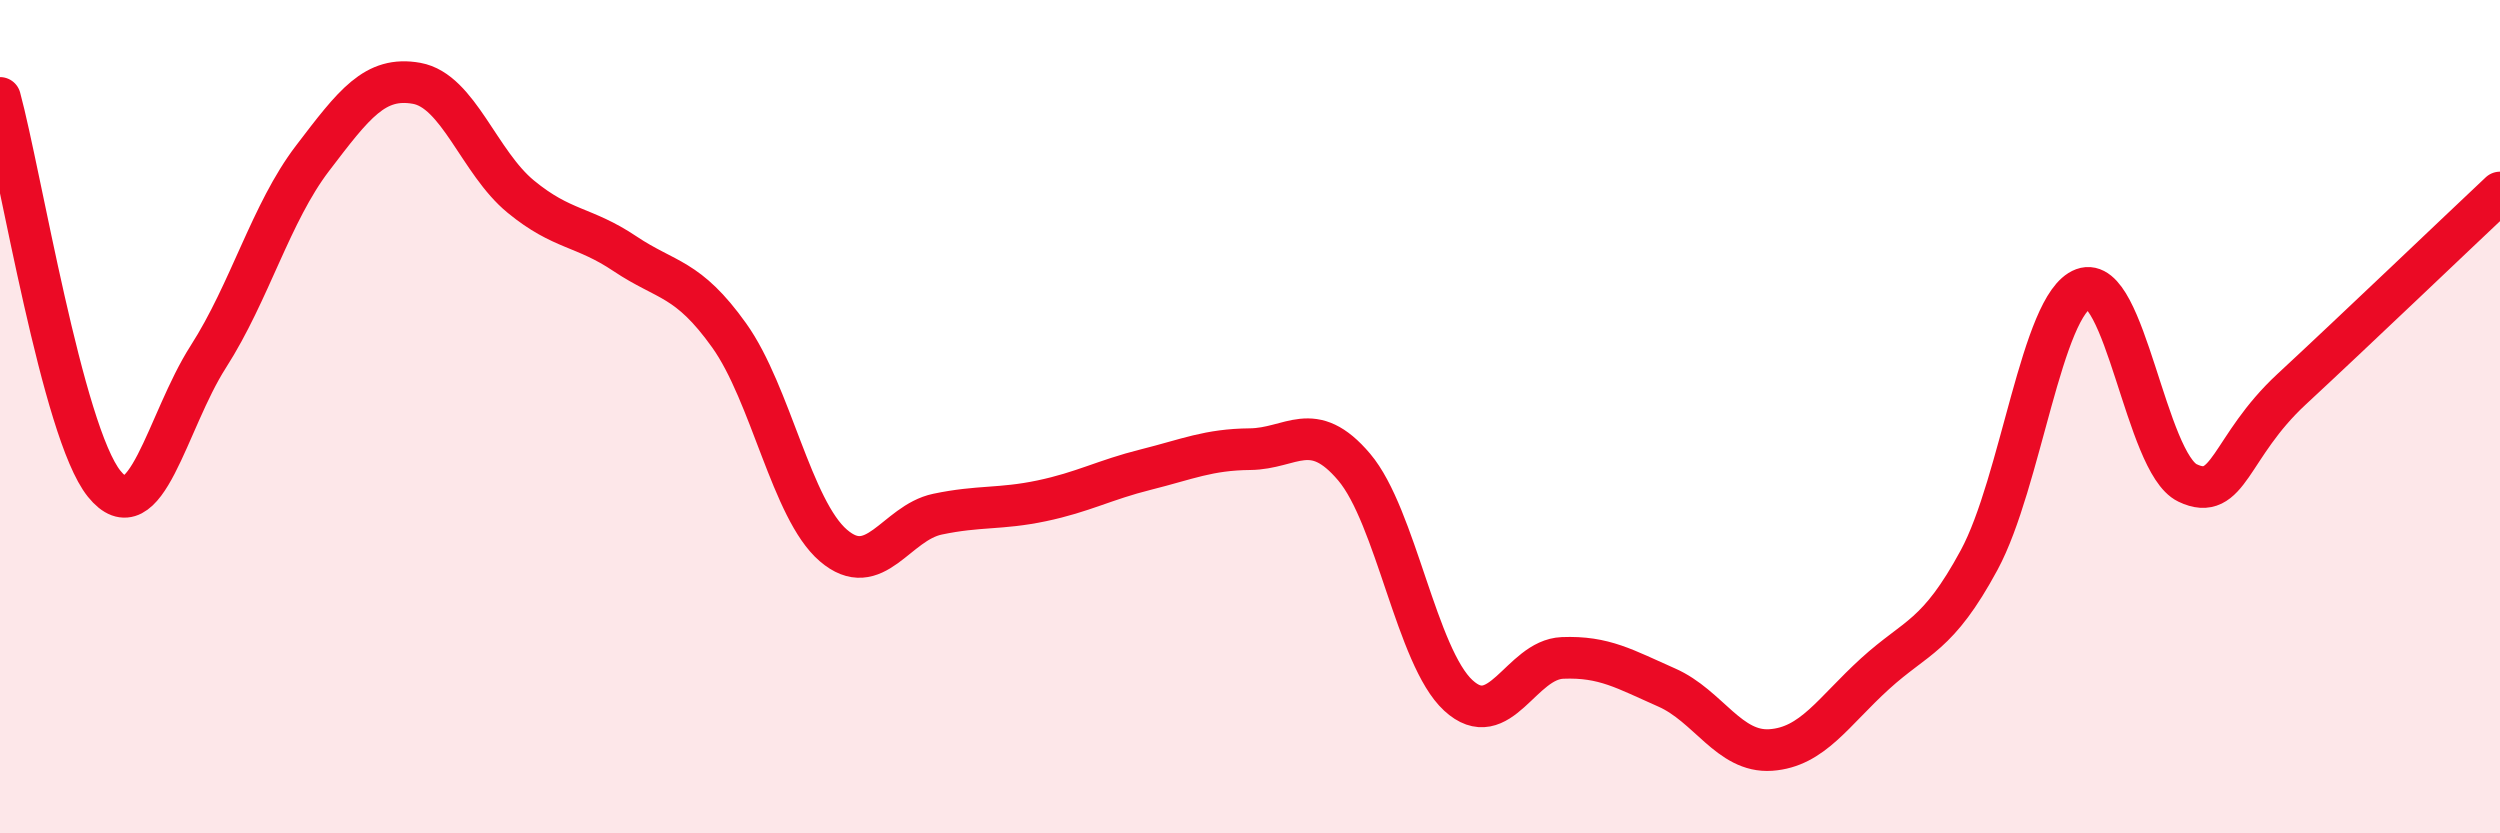
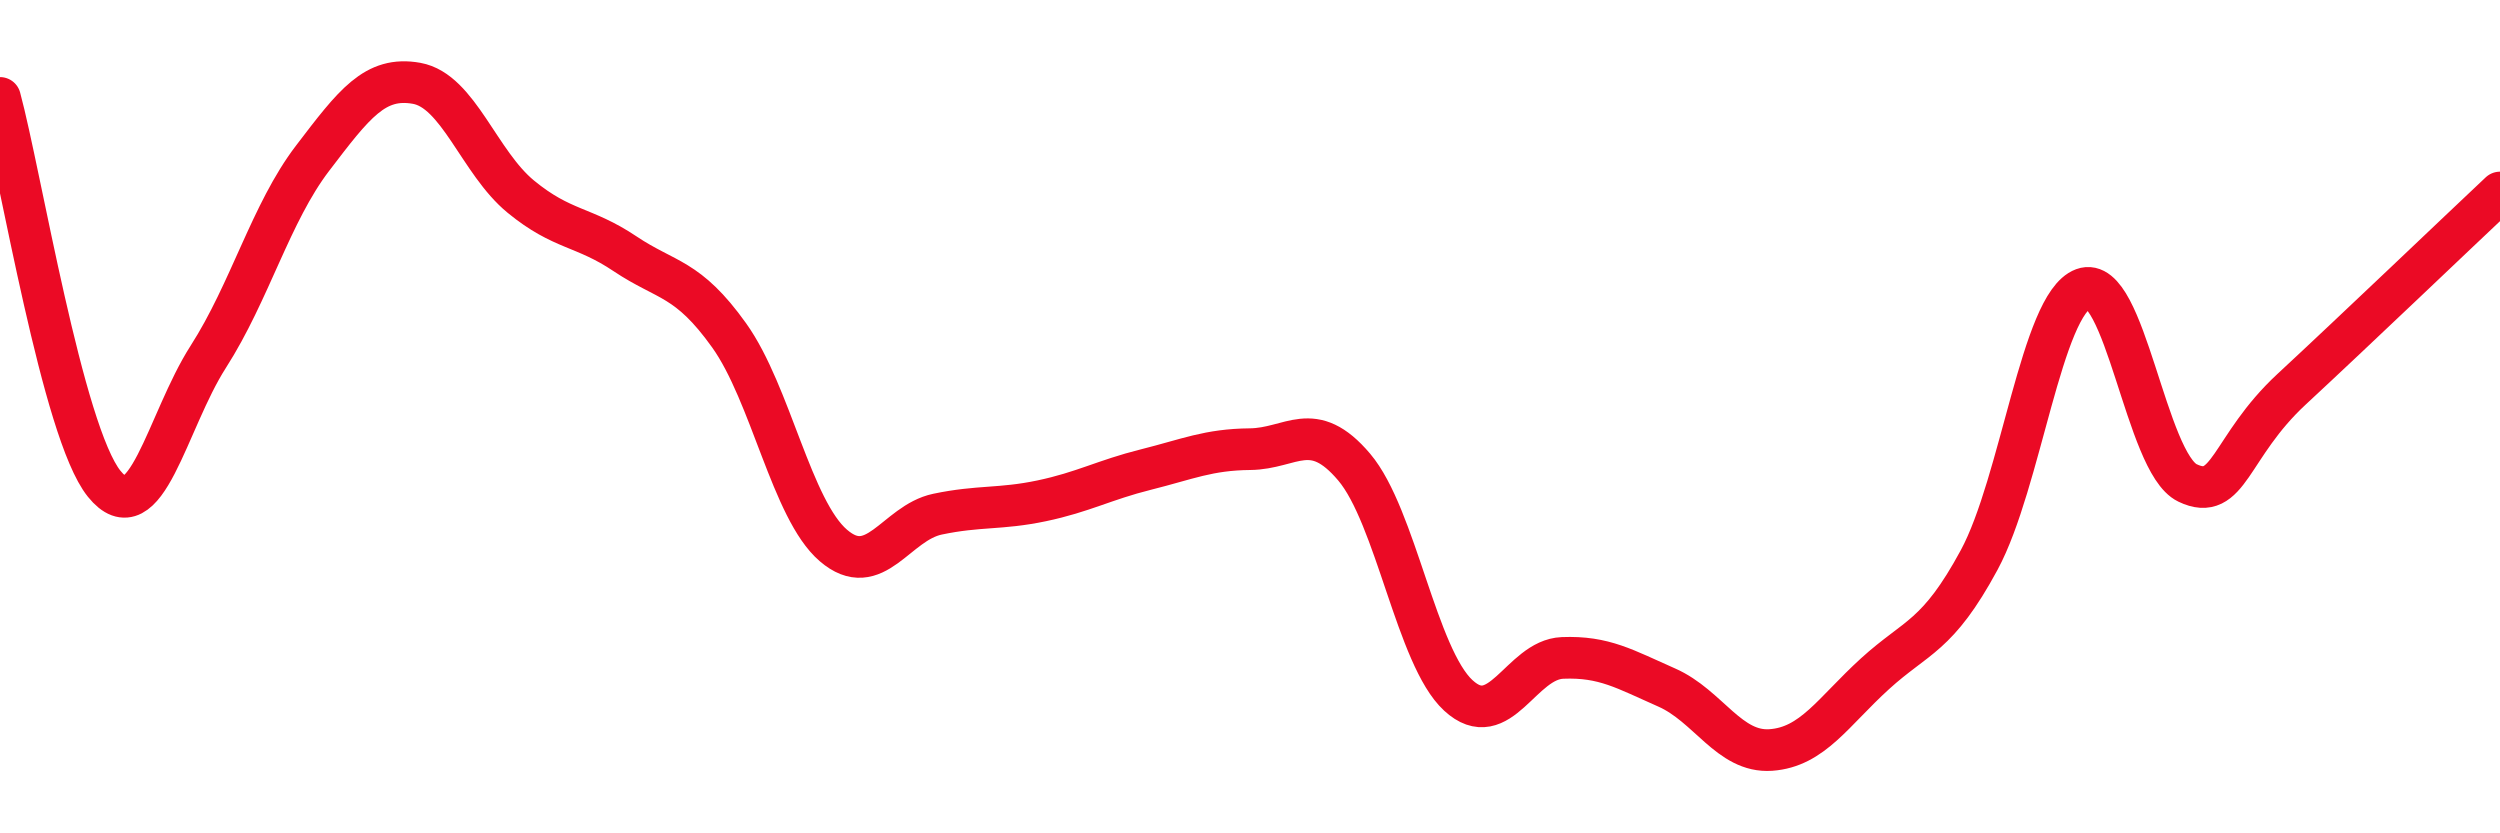
<svg xmlns="http://www.w3.org/2000/svg" width="60" height="20" viewBox="0 0 60 20">
-   <path d="M 0,2.35 C 0.5,4.2 1.5,10.37 2.5,11.61 C 3.5,12.85 4,10.12 5,8.56 C 6,7 6.5,5.11 7.5,3.8 C 8.5,2.49 9,1.82 10,2 C 11,2.18 11.5,3.9 12.5,4.72 C 13.5,5.54 14,5.42 15,6.09 C 16,6.76 16.5,6.65 17.5,8.05 C 18.5,9.45 19,12.23 20,13.09 C 21,13.95 21.5,12.55 22.5,12.34 C 23.5,12.13 24,12.23 25,12.02 C 26,11.81 26.5,11.52 27.5,11.27 C 28.5,11.02 29,10.79 30,10.78 C 31,10.77 31.5,10.03 32.5,11.21 C 33.5,12.39 34,15.77 35,16.69 C 36,17.61 36.5,15.83 37.5,15.79 C 38.5,15.75 39,16.06 40,16.5 C 41,16.94 41.5,18.07 42.5,18 C 43.5,17.93 44,17.08 45,16.17 C 46,15.26 46.5,15.29 47.5,13.44 C 48.5,11.59 49,7.3 50,6.93 C 51,6.56 51.5,11.11 52.5,11.59 C 53.5,12.07 53.5,10.73 55,9.34 C 56.5,7.95 59,5.56 60,4.62L60 20L0 20Z" fill="#EB0A25" opacity="0.1" stroke-linecap="round" stroke-linejoin="round" />
  <path d="M 0,2.35 C 0.5,4.2 1.5,10.37 2.5,11.61 C 3.5,12.85 4,10.12 5,8.56 C 6,7 6.5,5.11 7.5,3.8 C 8.5,2.49 9,1.82 10,2 C 11,2.18 11.5,3.9 12.5,4.72 C 13.5,5.54 14,5.42 15,6.09 C 16,6.76 16.5,6.65 17.5,8.05 C 18.5,9.45 19,12.23 20,13.09 C 21,13.95 21.5,12.55 22.5,12.34 C 23.5,12.13 24,12.23 25,12.02 C 26,11.81 26.5,11.52 27.5,11.27 C 28.5,11.02 29,10.79 30,10.78 C 31,10.77 31.5,10.03 32.5,11.21 C 33.5,12.39 34,15.77 35,16.69 C 36,17.61 36.5,15.83 37.5,15.79 C 38.5,15.75 39,16.06 40,16.5 C 41,16.94 41.5,18.07 42.5,18 C 43.5,17.93 44,17.08 45,16.17 C 46,15.26 46.5,15.29 47.5,13.44 C 48.5,11.59 49,7.3 50,6.93 C 51,6.56 51.5,11.11 52.5,11.59 C 53.5,12.07 53.5,10.73 55,9.34 C 56.5,7.95 59,5.56 60,4.62" stroke="#EB0A25" stroke-width="1" fill="none" stroke-linecap="round" stroke-linejoin="round" />
</svg>